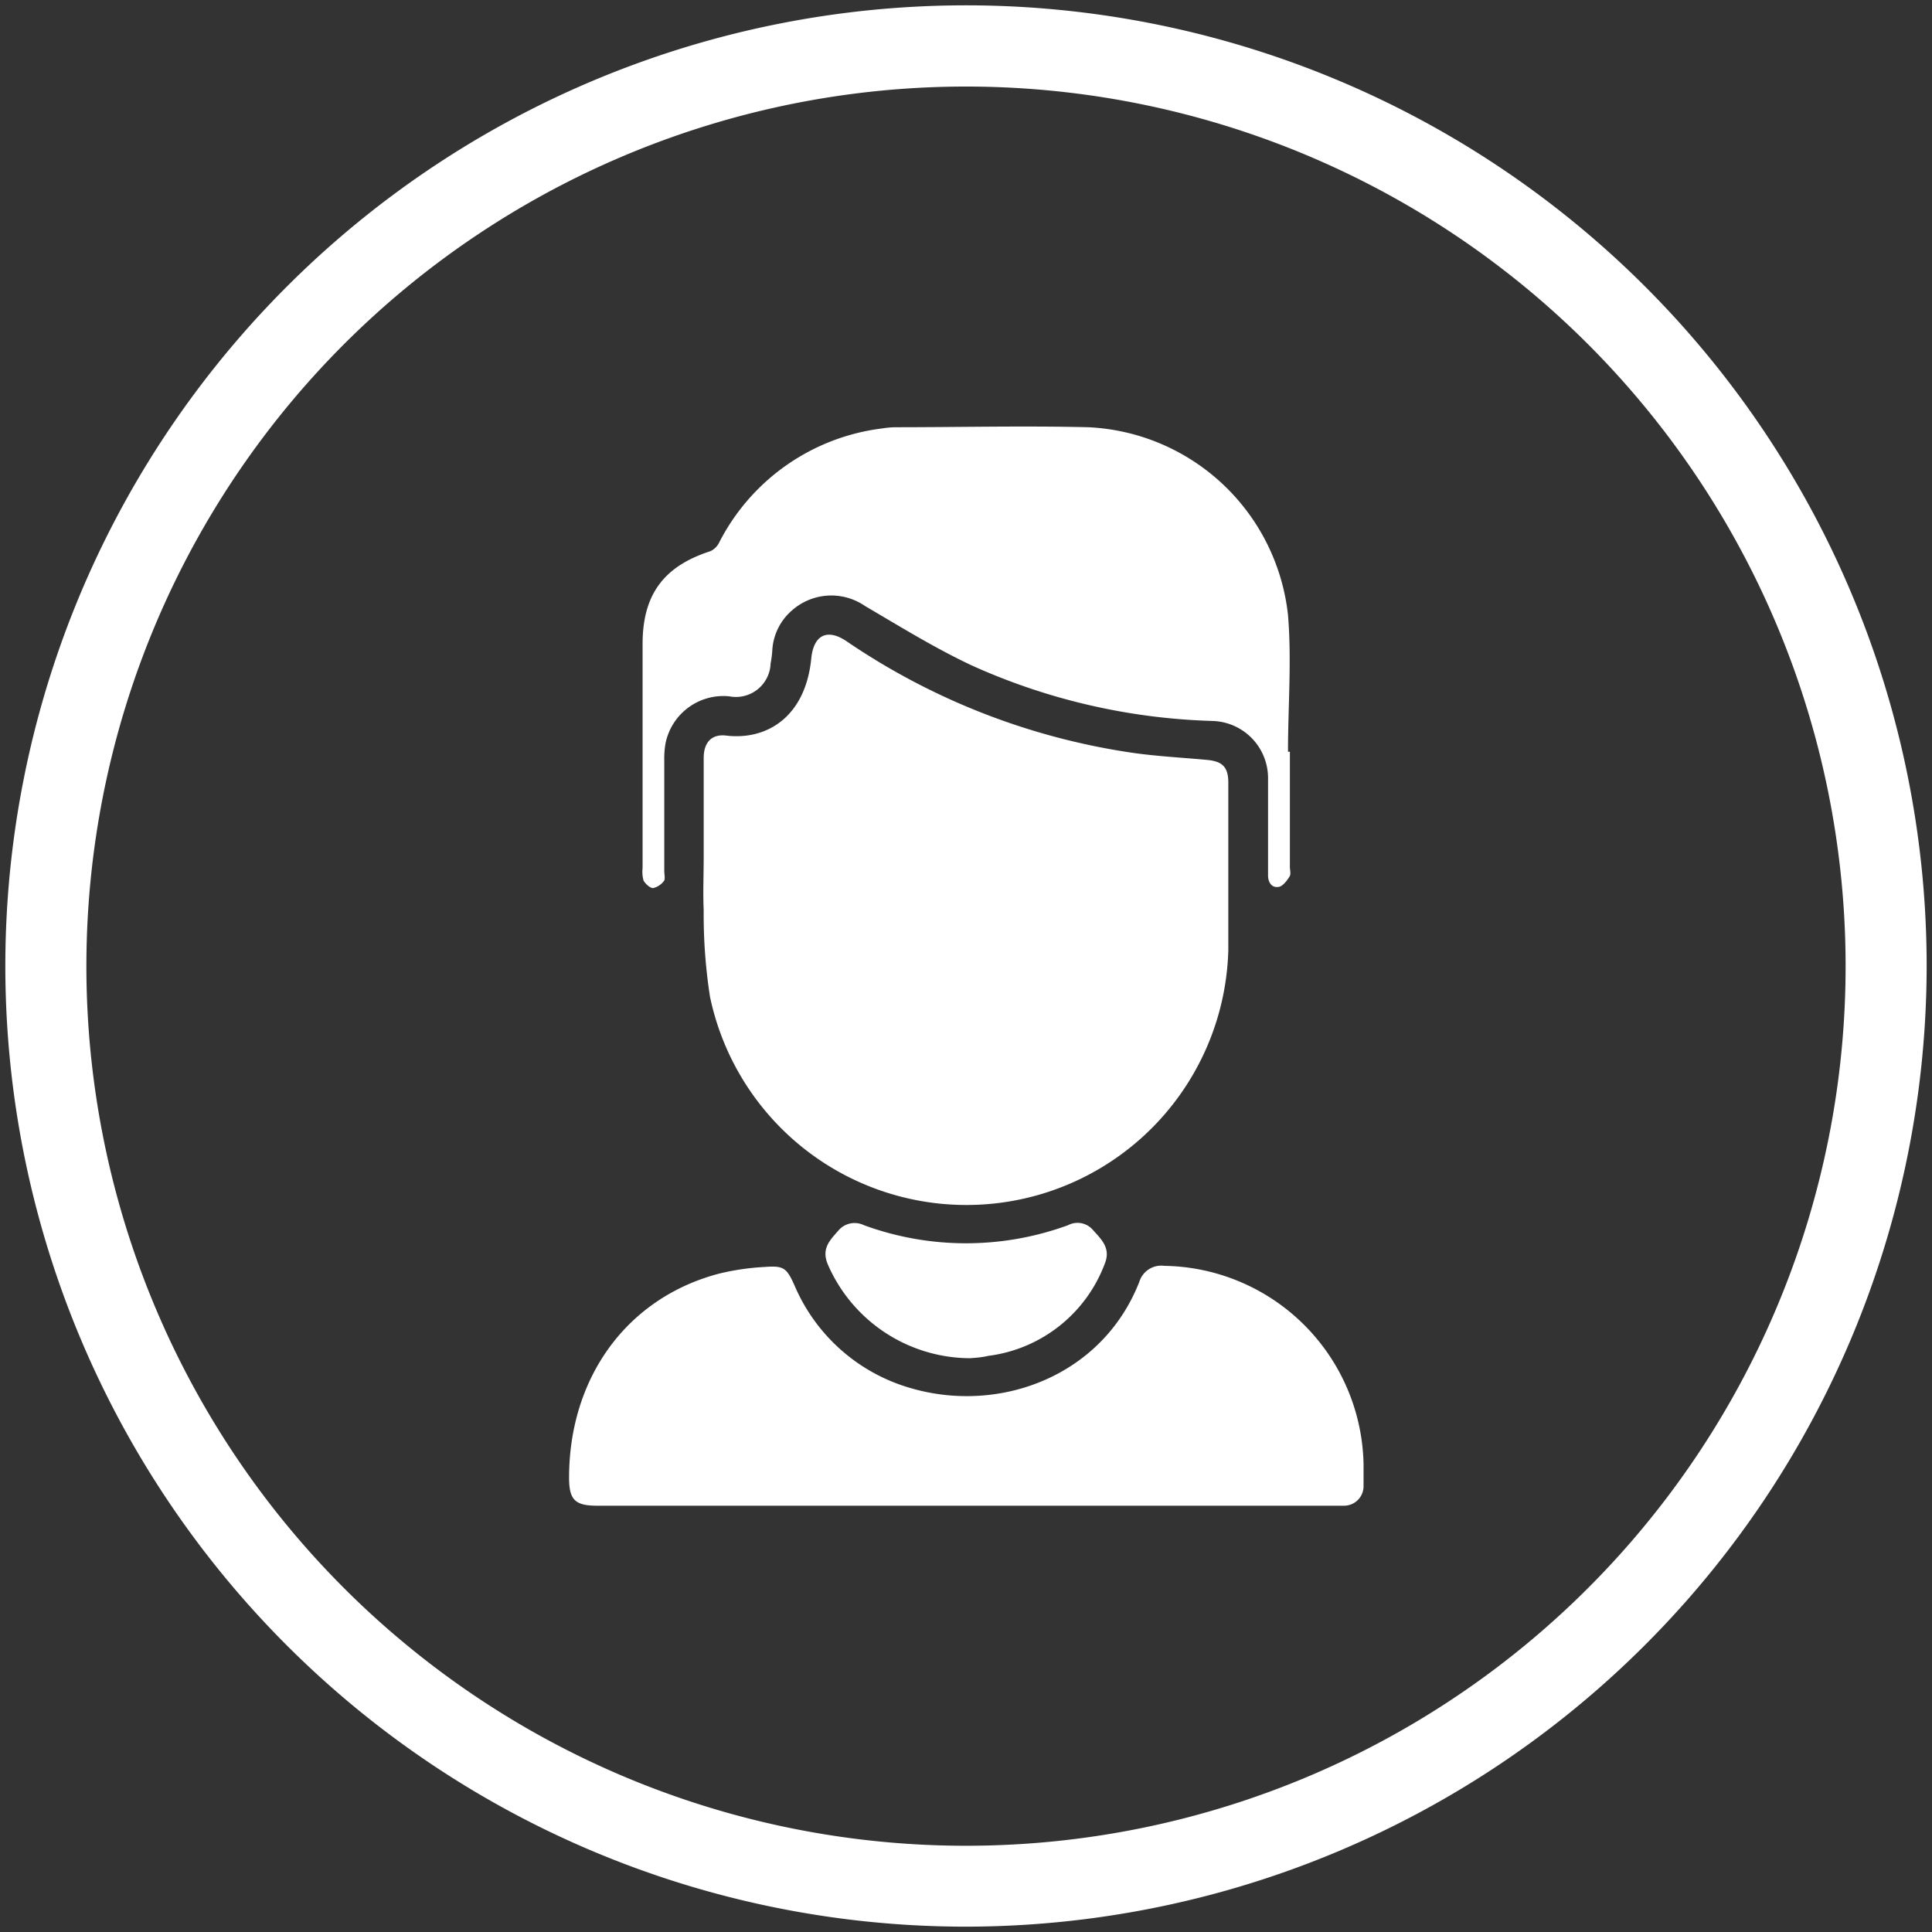
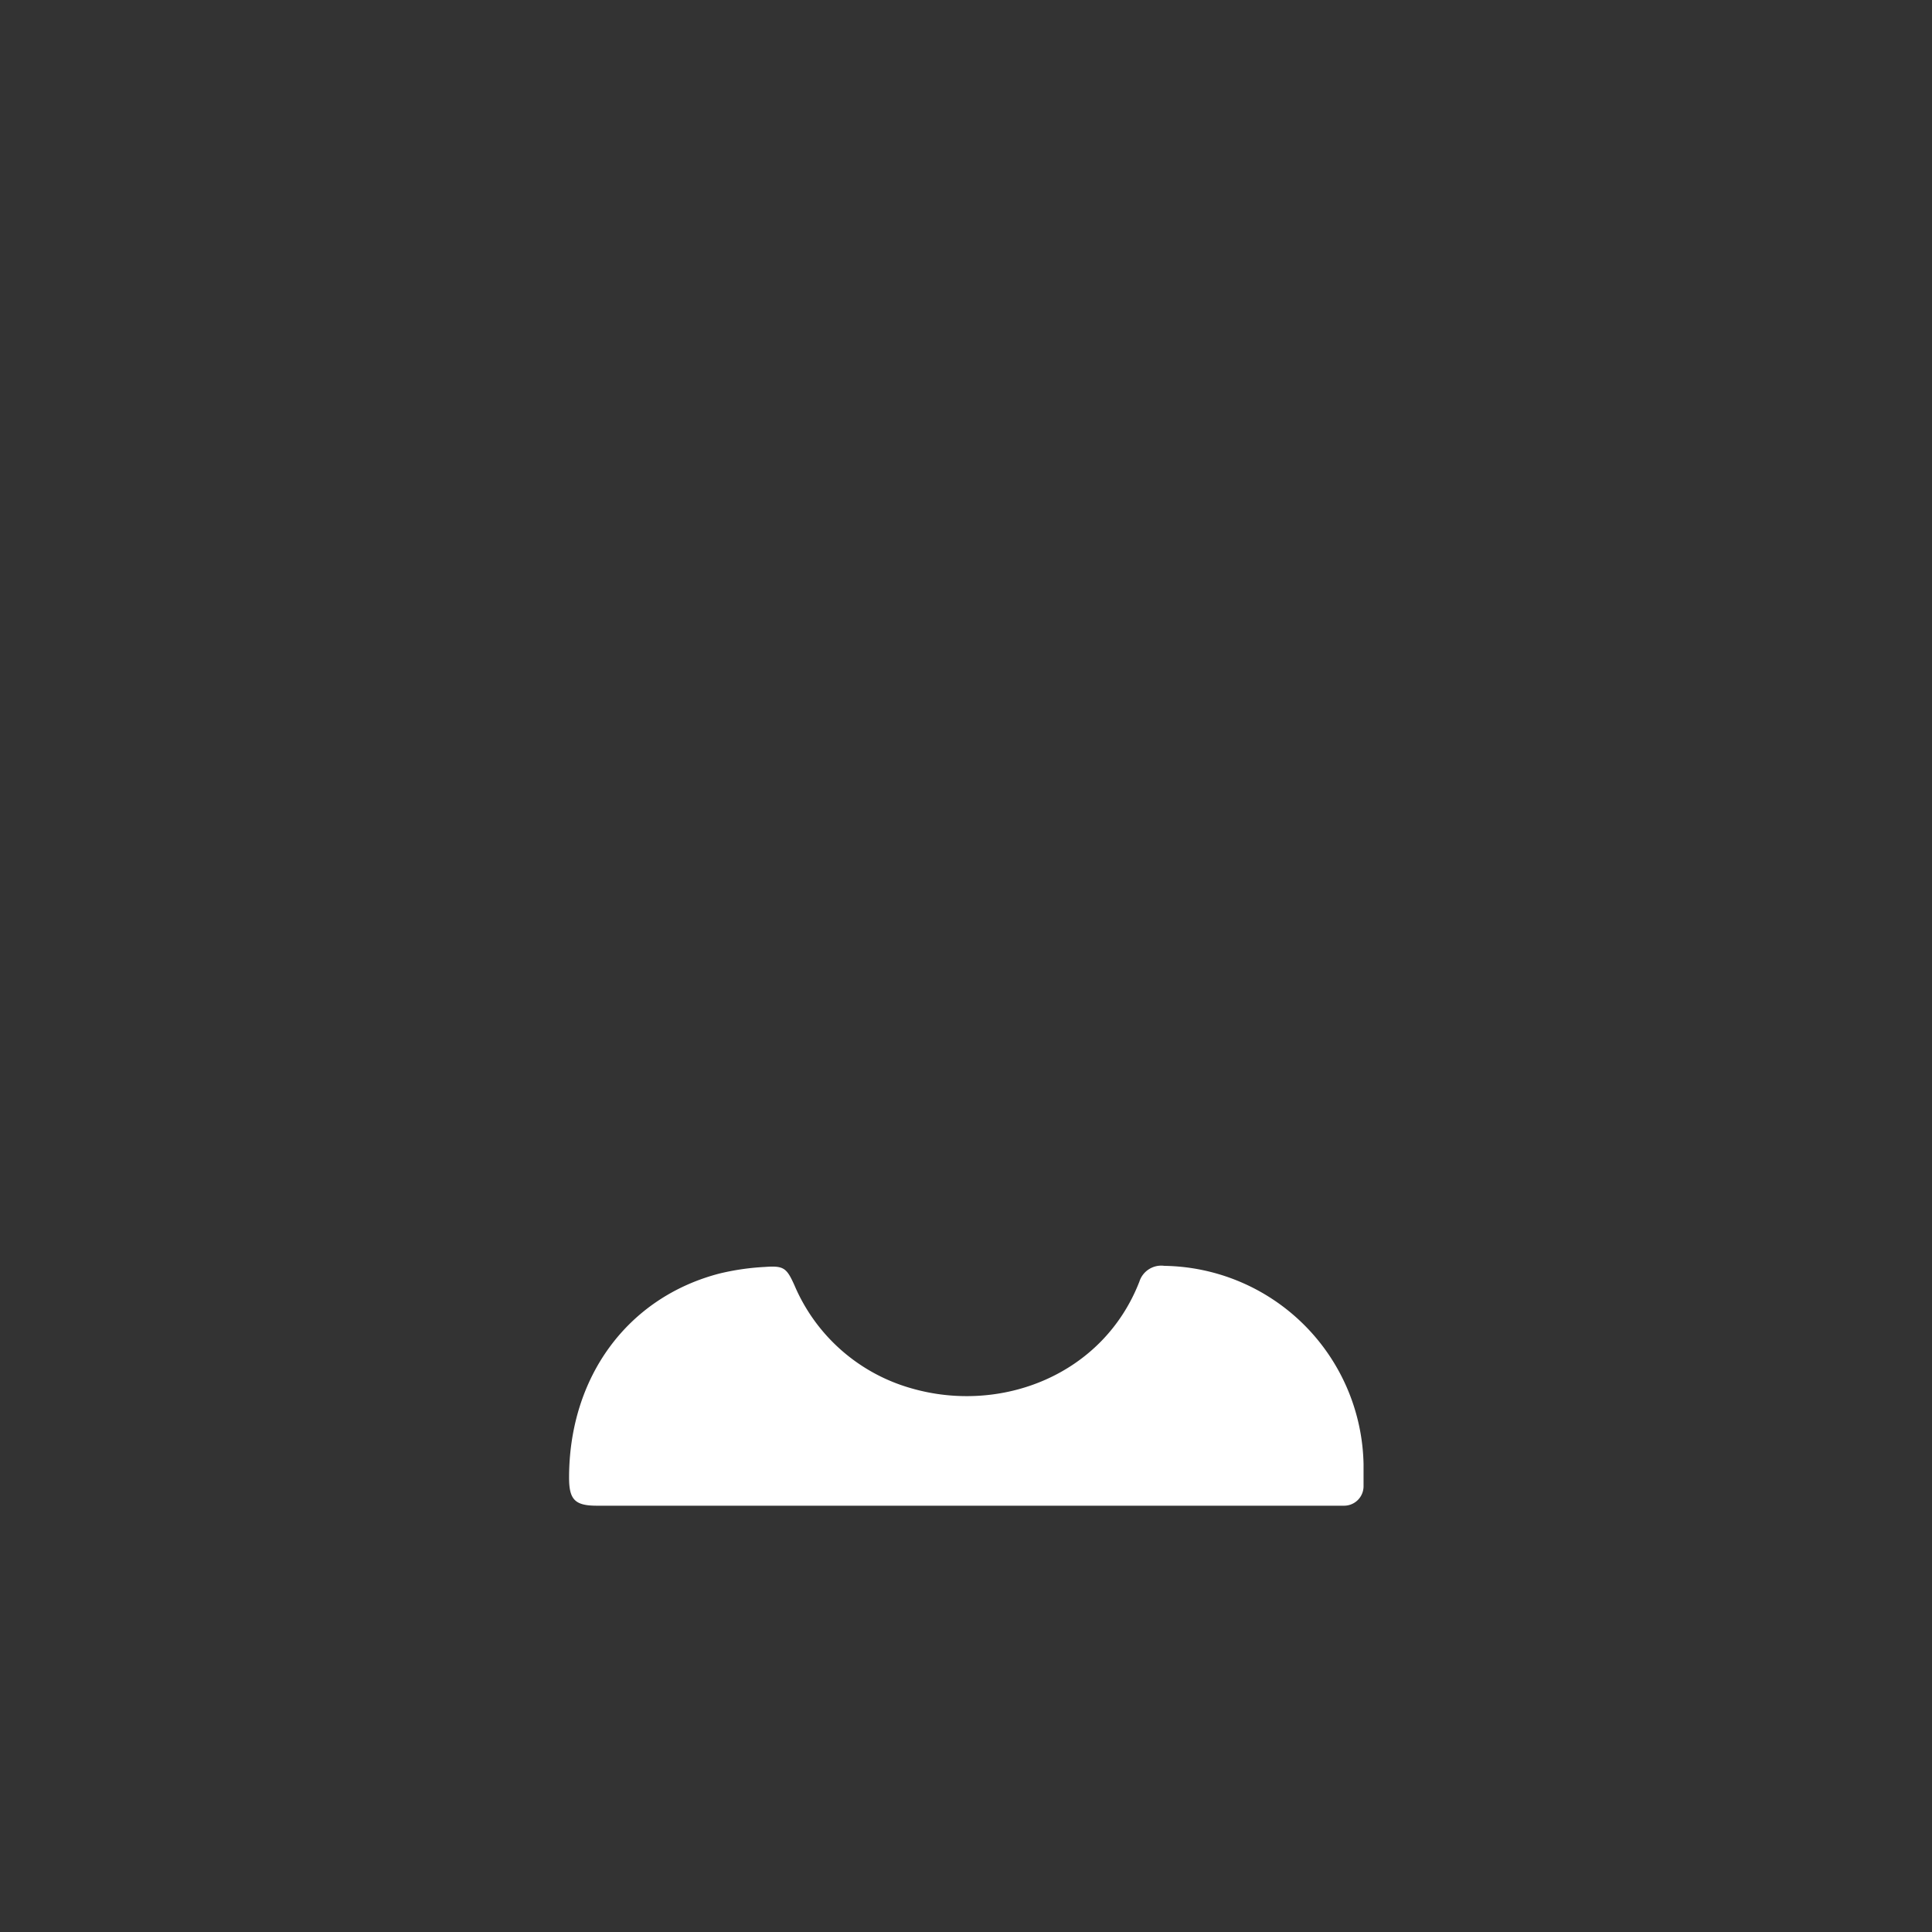
<svg xmlns="http://www.w3.org/2000/svg" viewBox="0 0 123 123" id="Layer_1">
  <rect x="0" y="0" width="123" height="123" fill="#333333" stroke="none" />
  <defs>
    <style>.cls-1{fill:#fff;}</style>
  </defs>
-   <path d="M44.8,54.63c0-2.12,0-4.25,0-6.37,0-1,.51-1.54,1.43-1.43,2.56.31,5.05-1.16,5.42-4.92.15-1.47,1-1.92,2.24-1.09a43.45,43.45,0,0,0,18.16,7.1c1.59.23,3.2.31,4.8.46,1,.09,1.35.48,1.35,1.45,0,3.56,0,7.12,0,10.68a16.68,16.68,0,0,1-33,2.94,34.14,34.14,0,0,1-.4-5.53C44.75,56.83,44.8,55.73,44.8,54.63Z" class="cls-1" />
-   <path d="M82.12,47.86v7.32c0,.2.07.44,0,.58s-.39.62-.66.69c-.46.12-.72-.24-.73-.69,0-1,0-2,0-3s0-2.15,0-3.22A3.64,3.64,0,0,0,77.2,45.9a40,40,0,0,1-15.3-3.52c-2.35-1.1-4.58-2.48-6.83-3.8a3.78,3.78,0,0,0-4.67.3,3.62,3.62,0,0,0-1.23,2.49,6.47,6.47,0,0,1-.11.87,2.21,2.21,0,0,1-2.64,2.09,3.76,3.76,0,0,0-4.05,3,5.72,5.72,0,0,0-.08,1.09c0,2.32,0,4.65,0,7,0,.22.06.5,0,.64a1.22,1.22,0,0,1-.71.48c-.2,0-.49-.27-.61-.48a2.15,2.15,0,0,1-.06-.8V41c0-3.14,1.34-4.95,4.32-5.91a1.18,1.18,0,0,0,.54-.52,13.51,13.51,0,0,1,10.36-7.29,6.25,6.25,0,0,1,.87-.08c4.1,0,8.2-.1,12.3,0A13.42,13.42,0,0,1,82,39.16c.24,2.88,0,5.8,0,8.7Z" class="cls-1" />
  <path d="M61.45,95.86H38c-1.39,0-1.77-.38-1.77-1.78,0-6.39,3.7-11.47,9.57-13a15.74,15.74,0,0,1,2.89-.42c1.21-.09,1.39.06,1.89,1.17A11.48,11.48,0,0,0,58,88.38c5.71,1.66,12.22-.82,14.54-6.79a1.46,1.46,0,0,1,1.59-1A12.88,12.88,0,0,1,86.81,93.22c0,.47,0,.93,0,1.4a1.24,1.24,0,0,1-1.25,1.24h0c-.46,0-.93,0-1.39,0Z" class="cls-1" />
-   <path d="M61.75,86.47a9.91,9.91,0,0,1-9.06-6c-.4-1,.15-1.51.68-2.12A1.35,1.35,0,0,1,55,78a18.9,18.9,0,0,0,13,0,1.29,1.29,0,0,1,1.55.27c.54.61,1.19,1.17.79,2.17a9.15,9.15,0,0,1-7.42,5.88C62.45,86.43,62,86.45,61.75,86.47Z" class="cls-1" />
-   <path d="M61.5,122.66A61.16,61.16,0,1,1,122.66,61.5,61.22,61.22,0,0,1,61.5,122.66Zm0-117.15a56,56,0,1,0,56,56A56,56,0,0,0,61.5,5.51Z" class="cls-1" />
</svg>